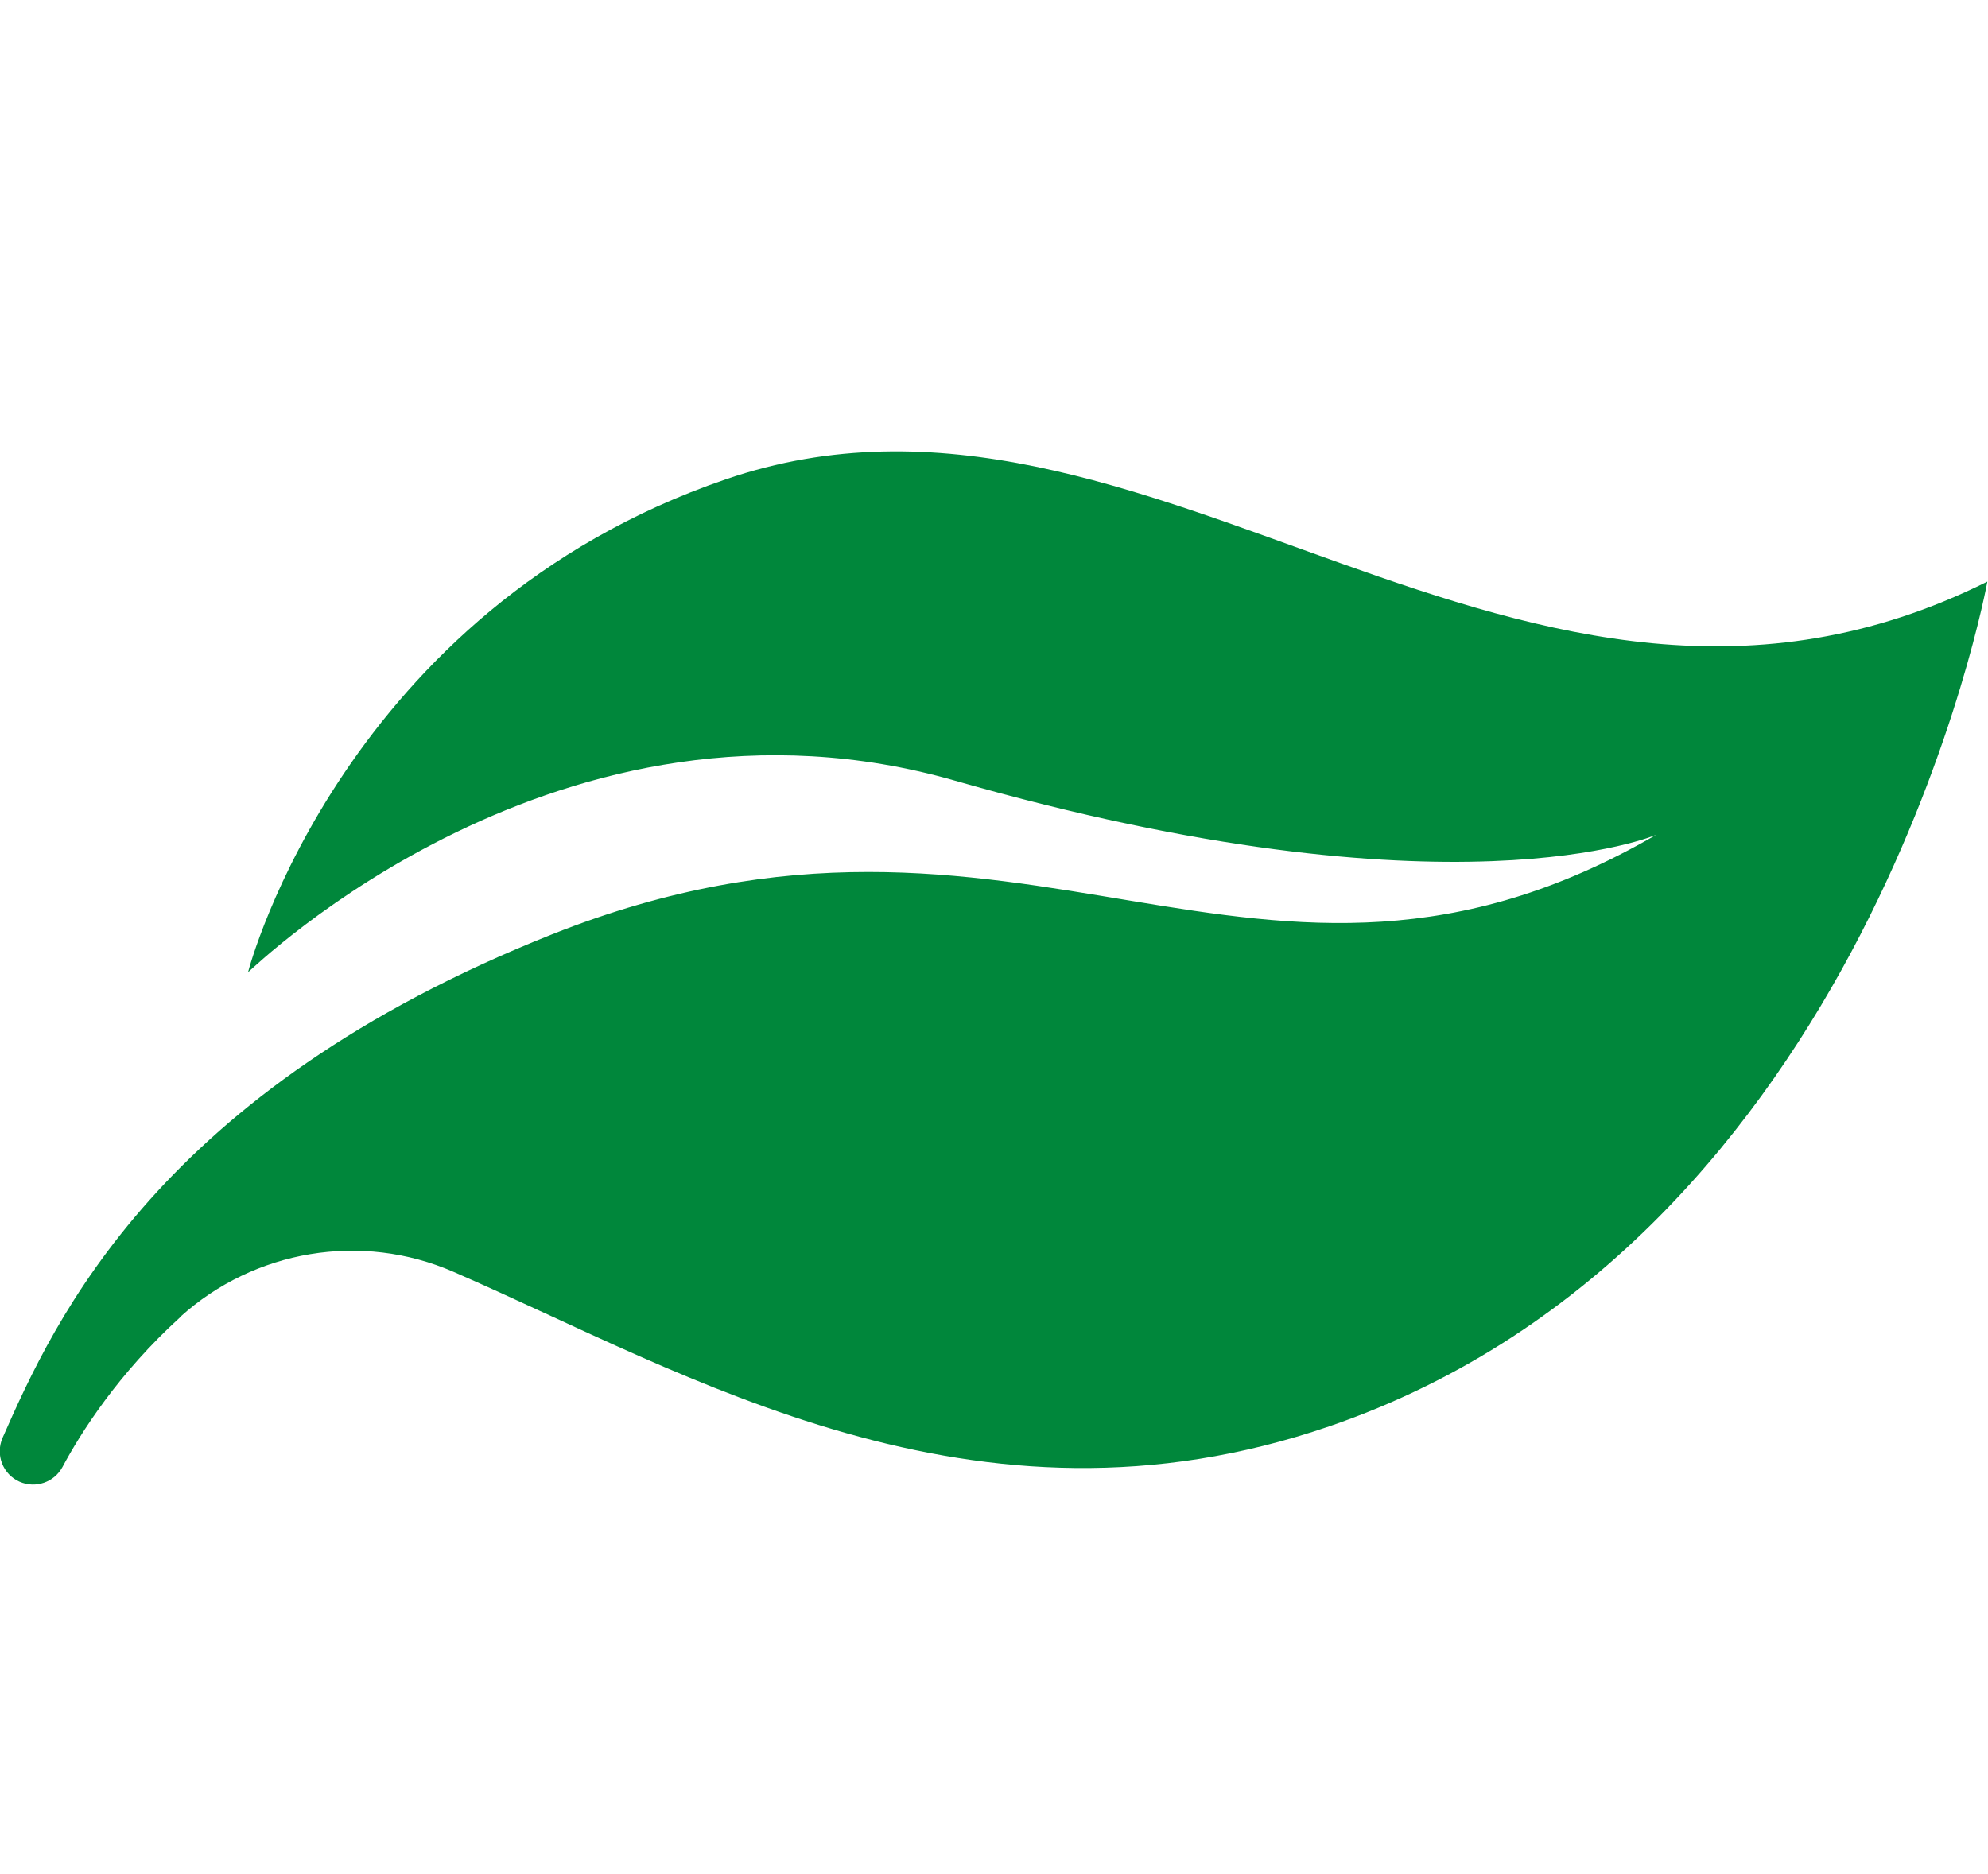
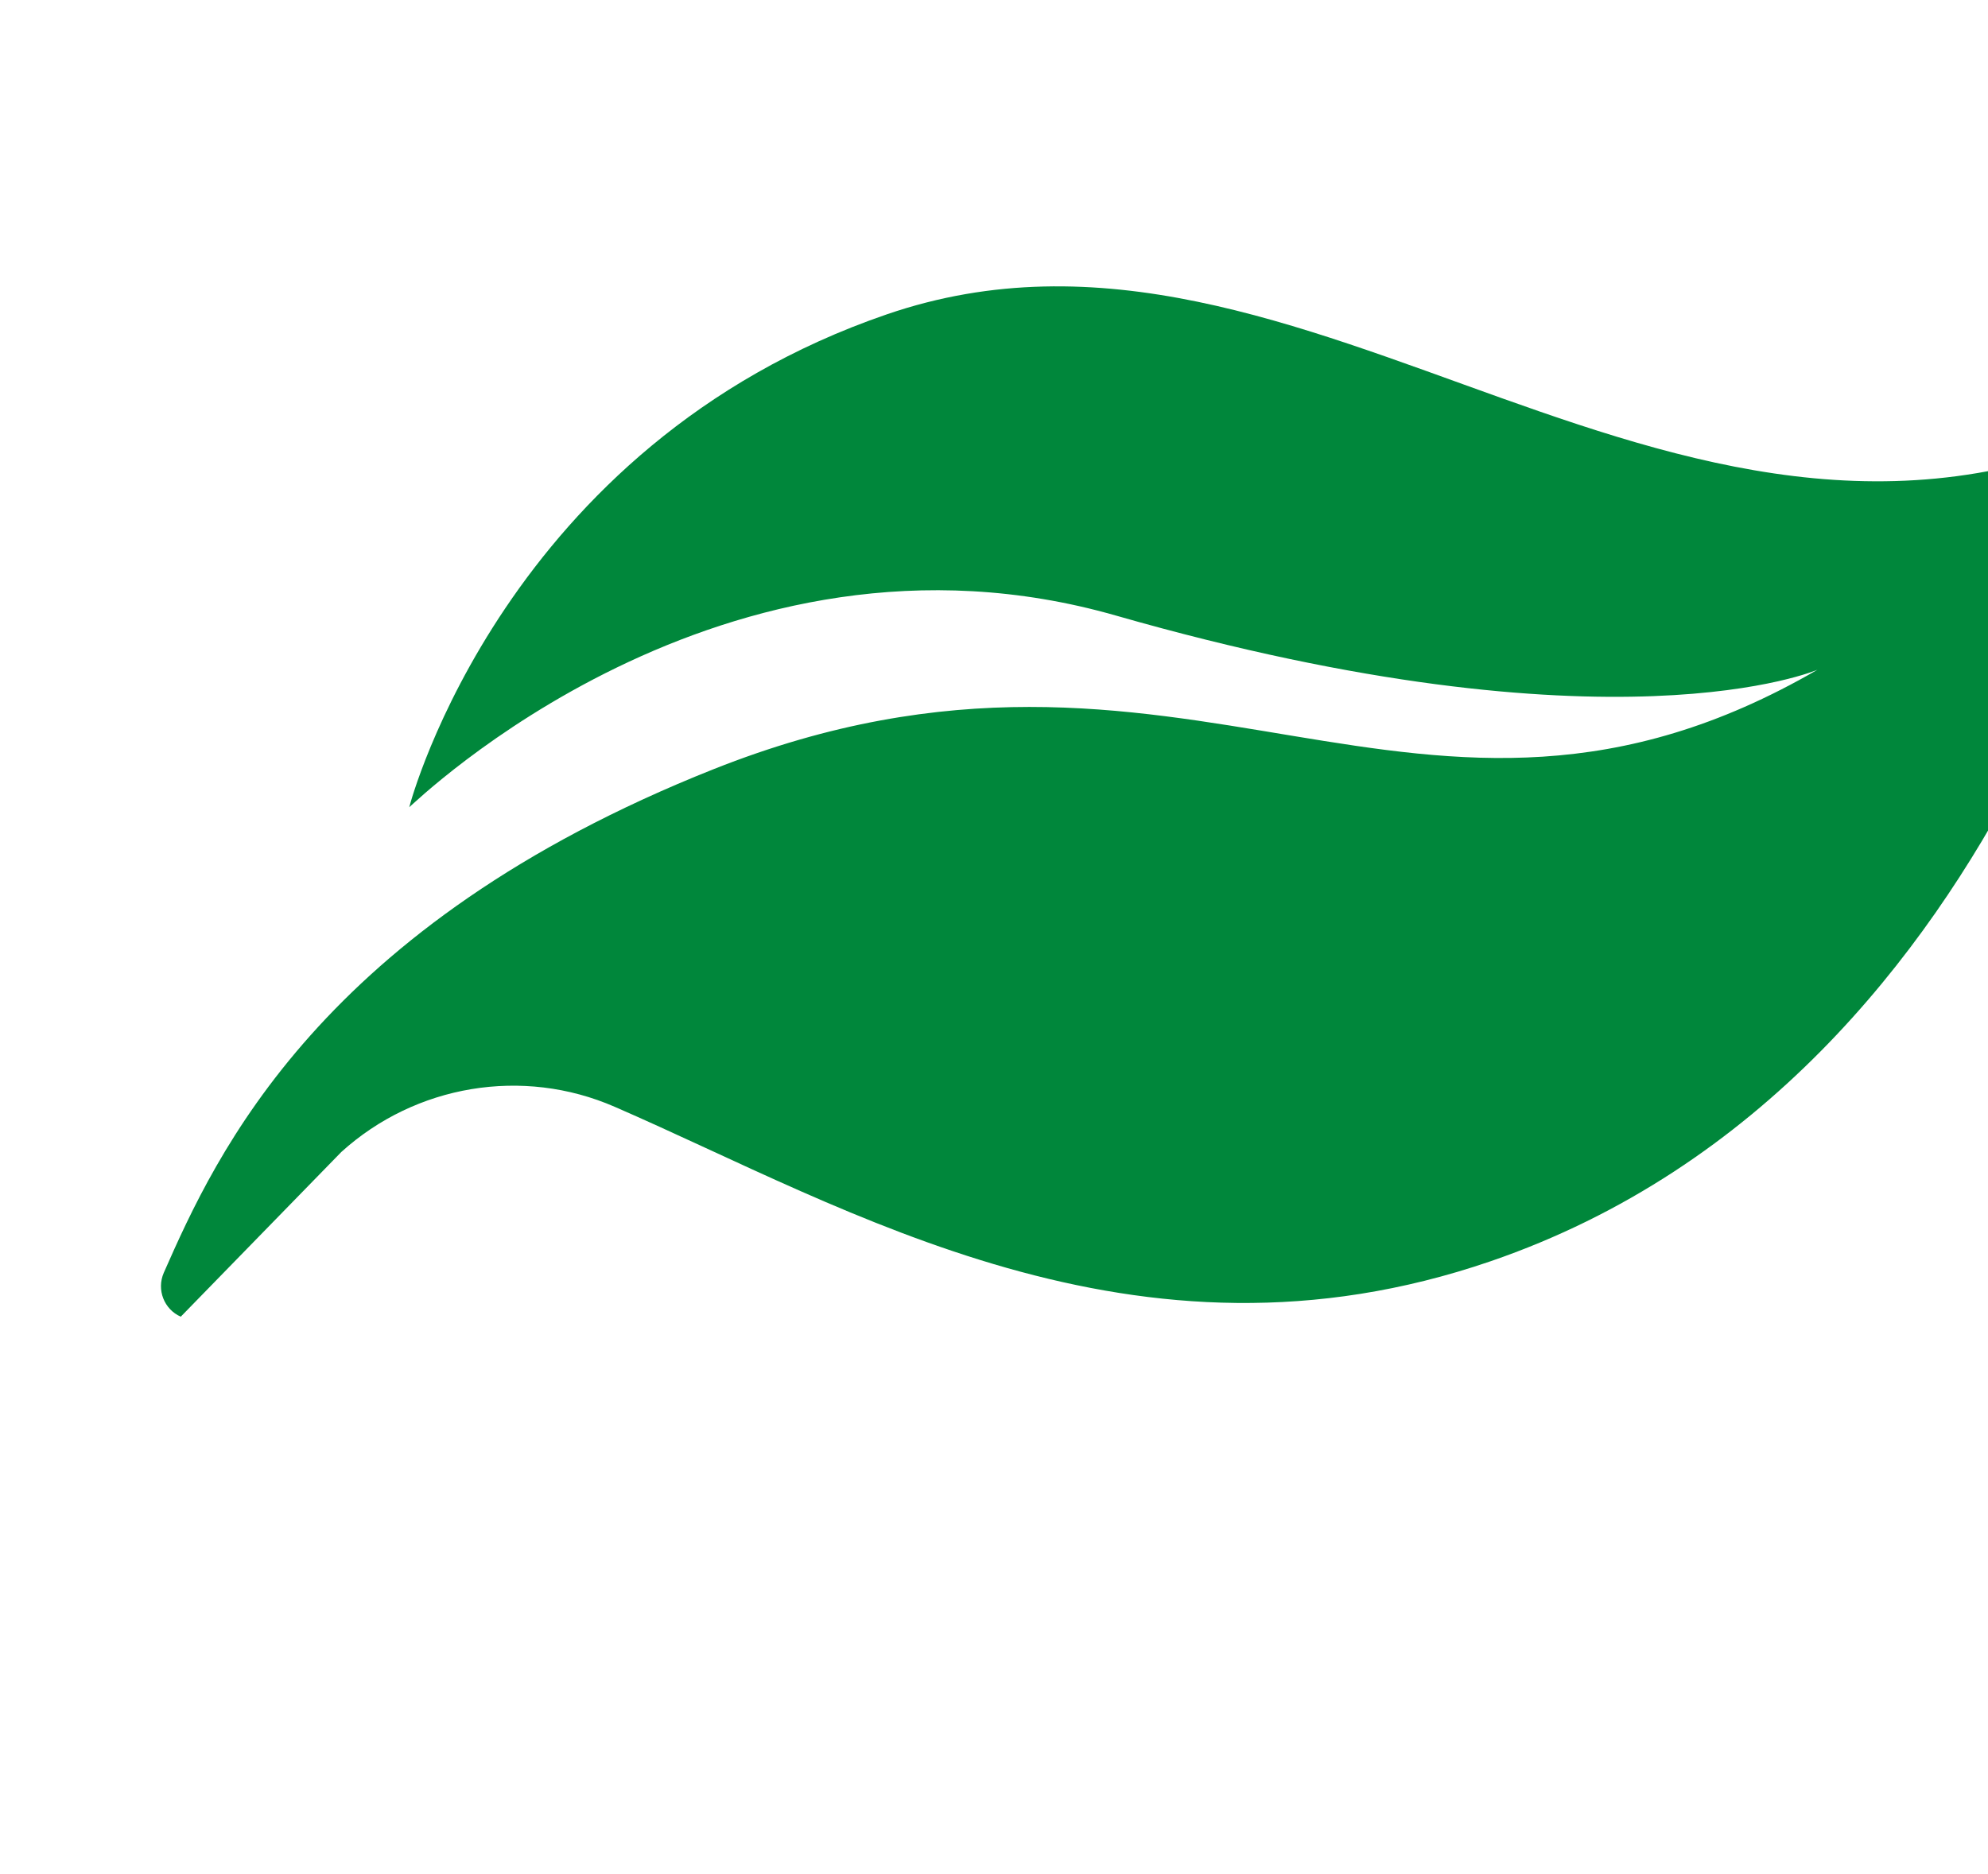
<svg xmlns="http://www.w3.org/2000/svg" id="Laag_1" data-name="Laag 1" viewBox="0 0 62.03 58.47">
  <defs>
    <style>
      .cls-1 {
        fill: #00873b;
      }
    </style>
  </defs>
-   <path class="cls-1" d="m5.64,41.09c-1.96,1.78-3.13,3.64-3.69,4.69-.26.48-.84.68-1.34.46h0c-.52-.23-.76-.84-.53-1.37,1.63-3.7,4.87-10.83,17.14-15.71,14.78-5.88,21.98,4.13,34.46-3.11,0,0-6.36,2.76-21.89-1.69-12.29-3.52-21.87,5.84-22.05,5.98.04-.17,3.01-11.3,14.9-15.38,13.23-4.54,24.81,10.45,39.37,3.19,0,0-3.72,20.59-20.53,26.36-11.1,3.81-20.01-1.64-27.33-4.82-2.87-1.25-6.21-.69-8.53,1.41Z" />
+   <path class="cls-1" d="m5.64,41.09h0c-.52-.23-.76-.84-.53-1.37,1.63-3.7,4.87-10.83,17.14-15.71,14.78-5.88,21.98,4.13,34.46-3.11,0,0-6.36,2.76-21.89-1.69-12.29-3.52-21.87,5.84-22.05,5.98.04-.17,3.01-11.3,14.9-15.38,13.23-4.54,24.81,10.45,39.37,3.19,0,0-3.72,20.59-20.53,26.36-11.1,3.81-20.01-1.64-27.33-4.82-2.87-1.25-6.21-.69-8.53,1.41Z" />
</svg>